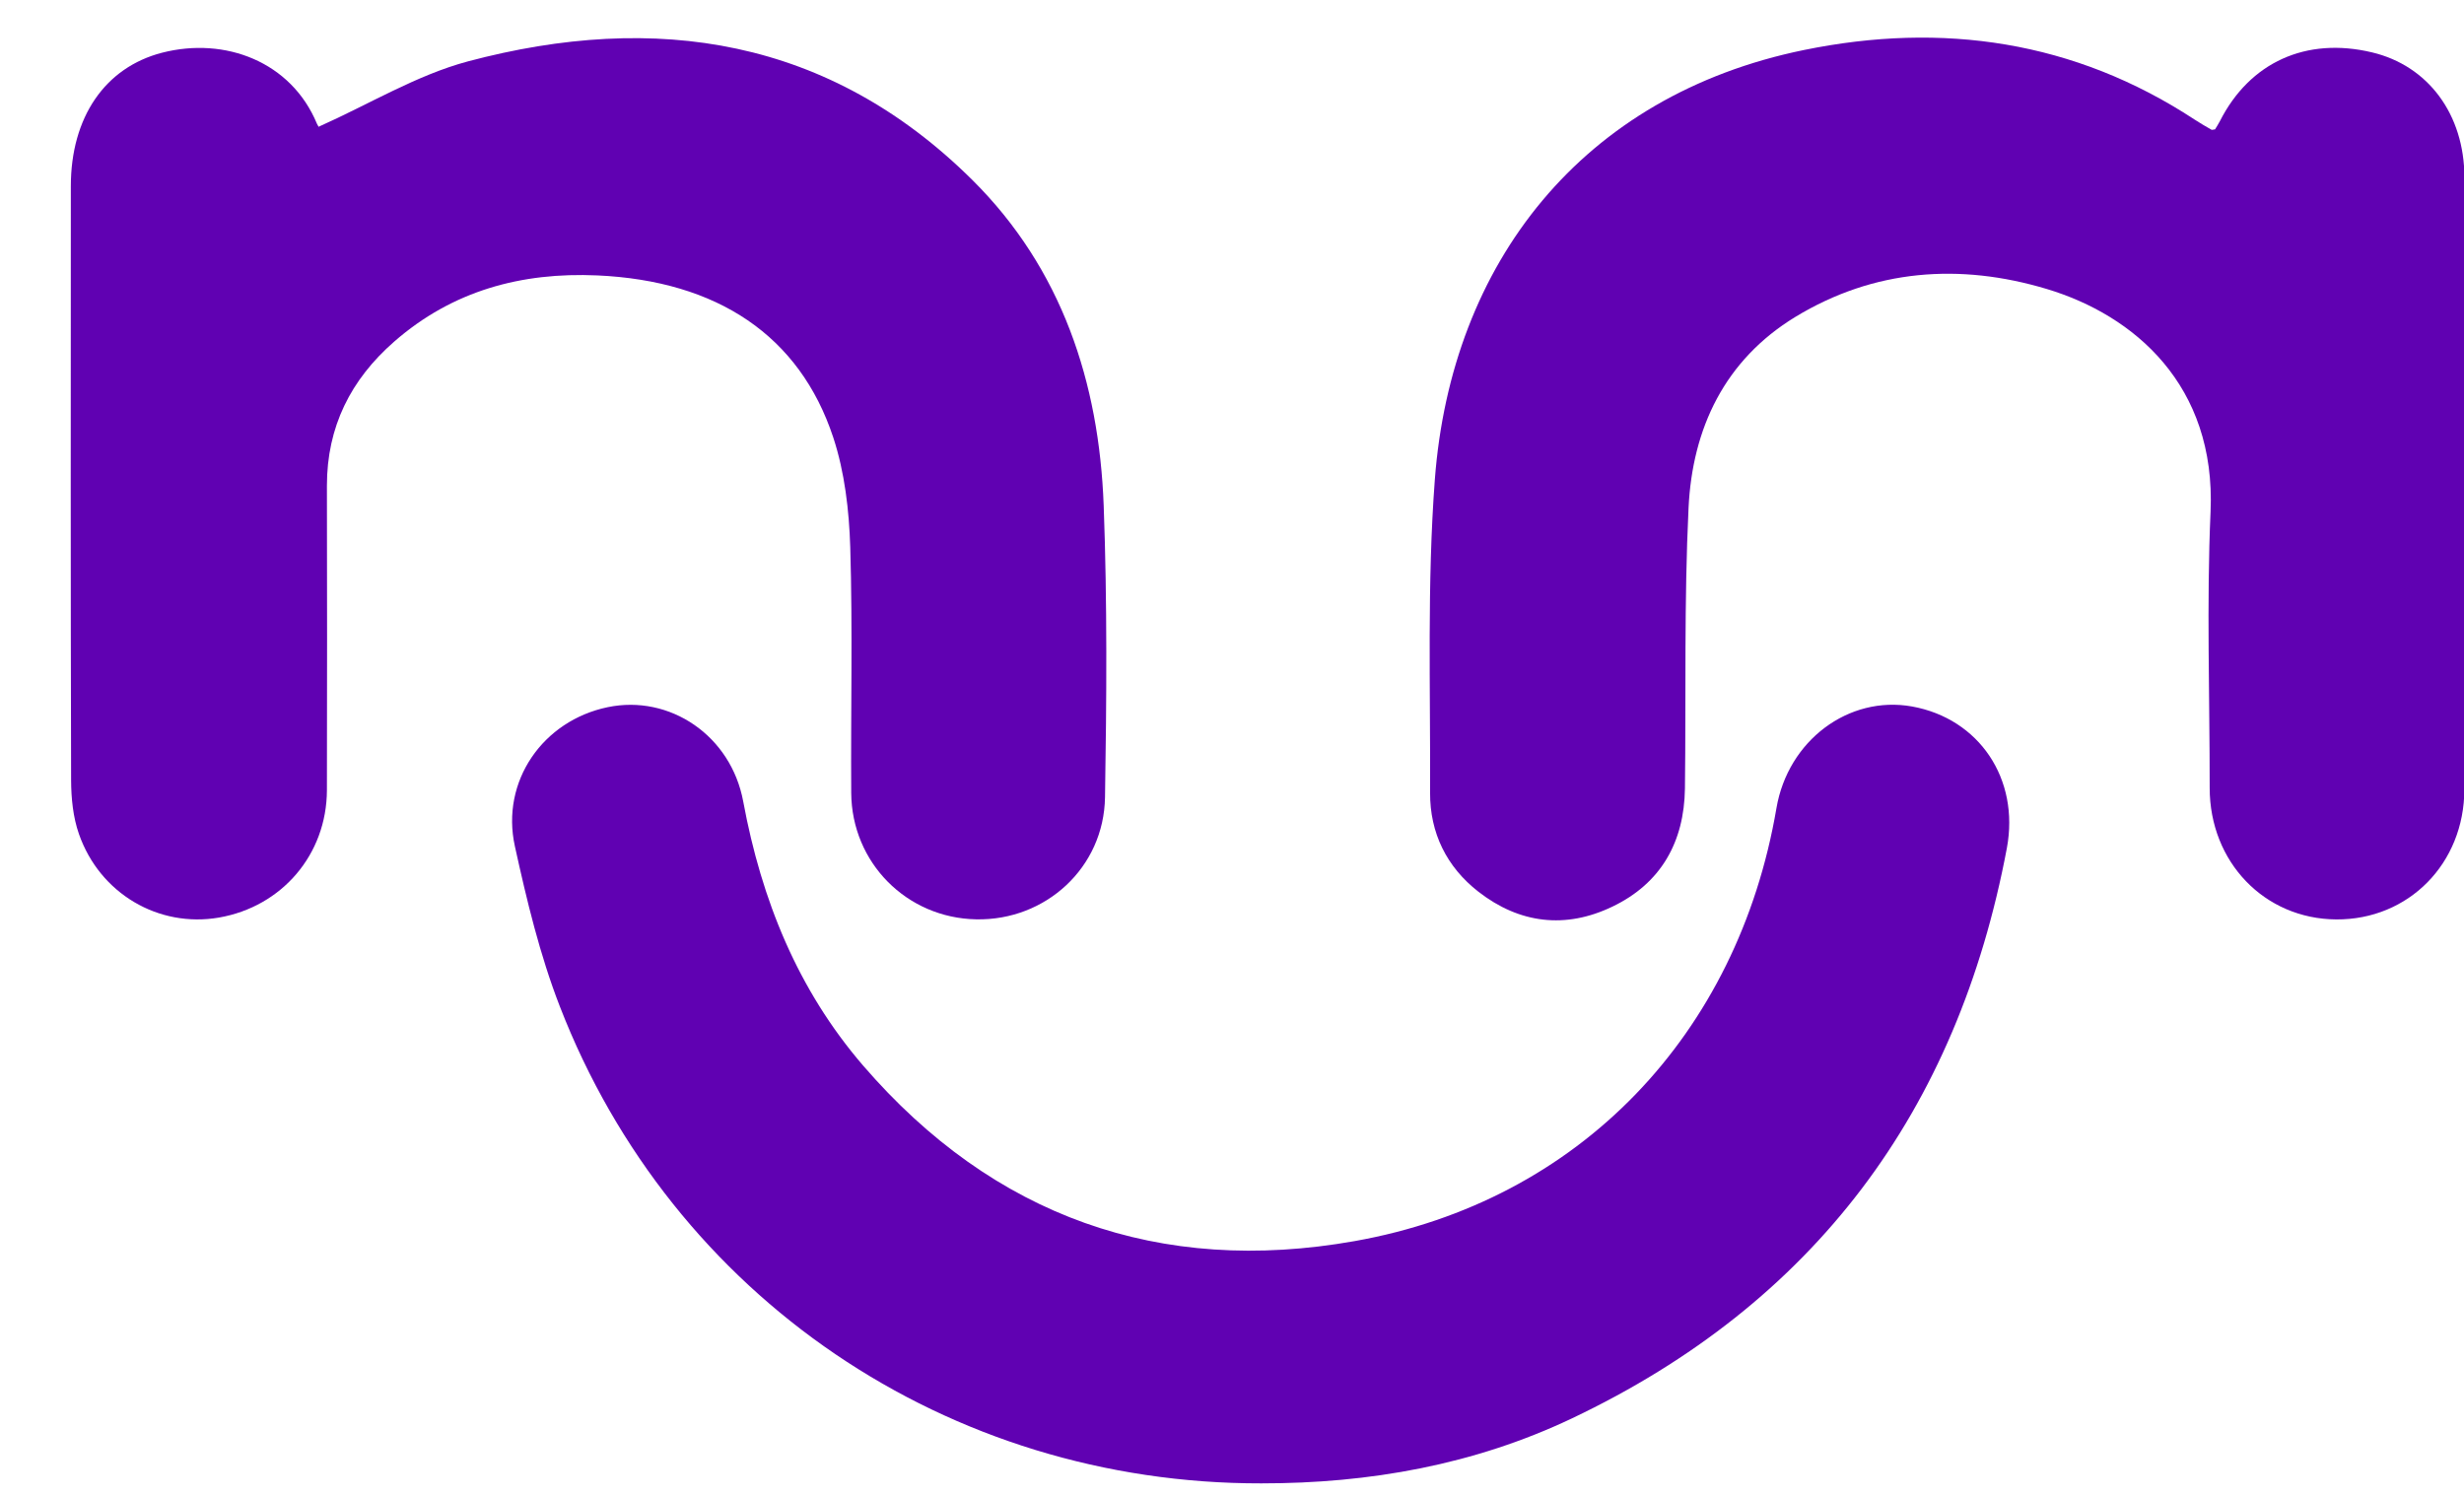
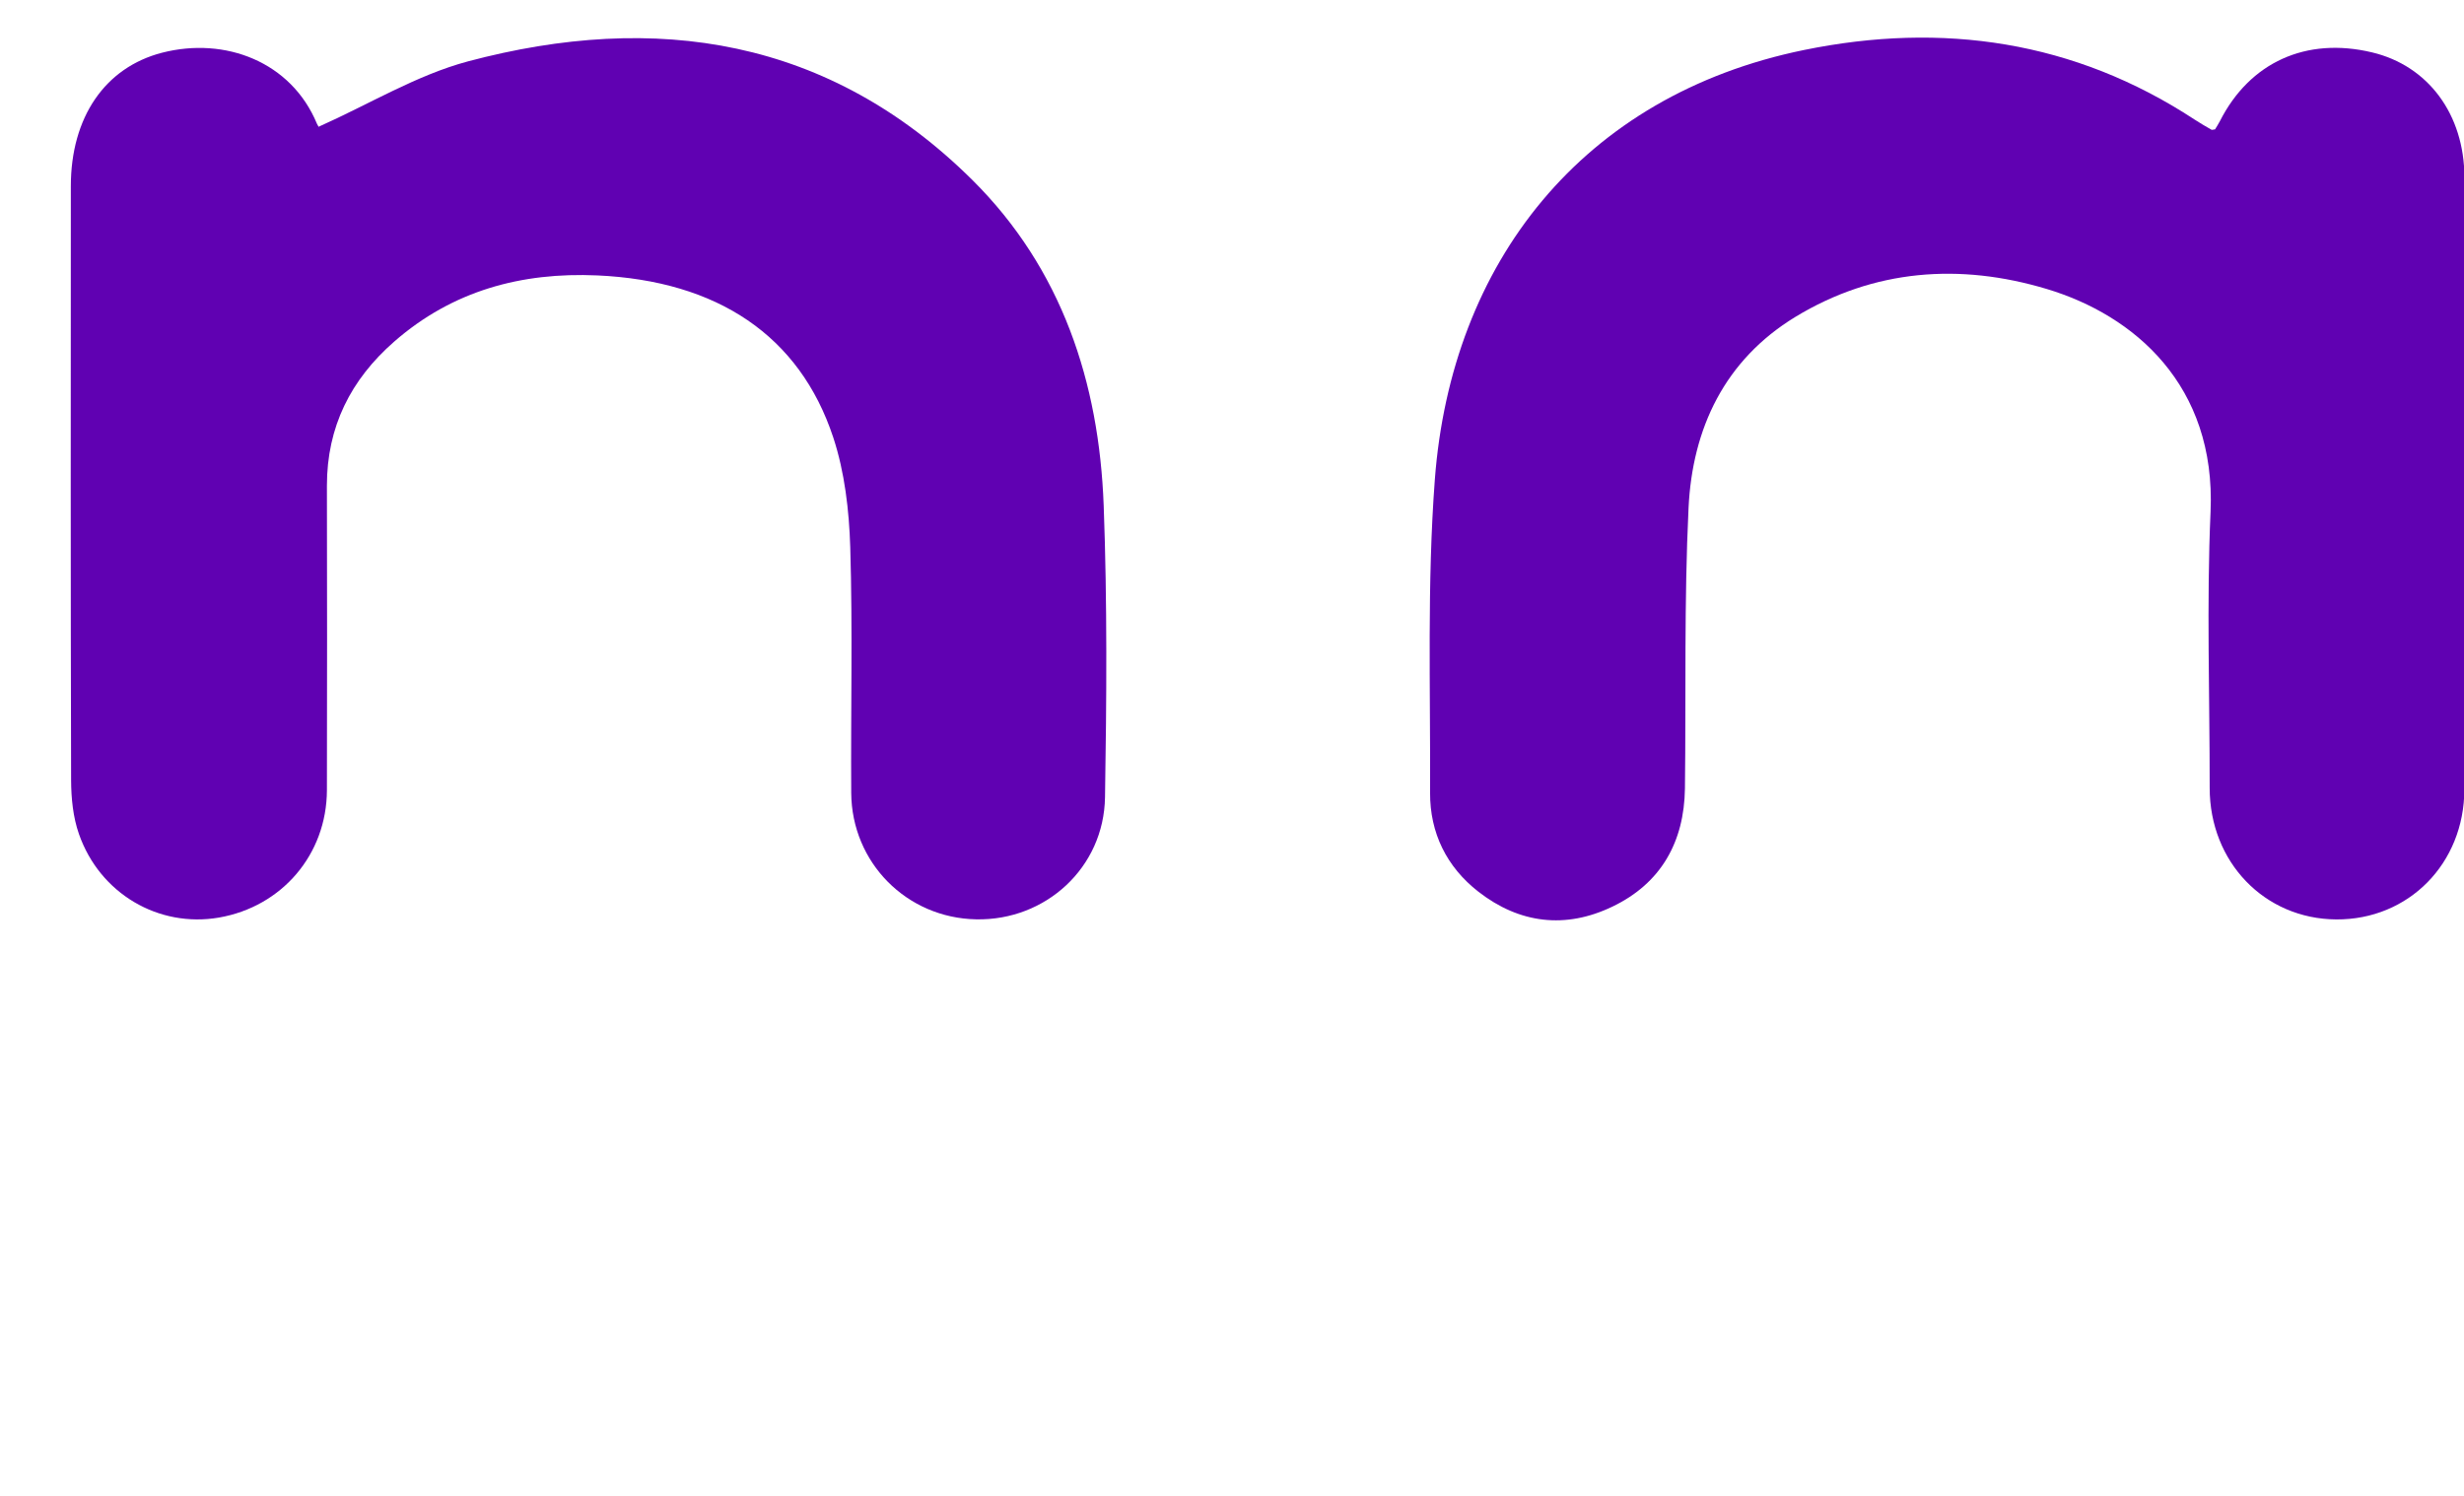
<svg xmlns="http://www.w3.org/2000/svg" width="28" height="17" viewBox="0 0 28 17" fill="none">
  <path d="M3.624 1.439C4.198 1.183 4.734 0.854 5.316 0.698C7.454 0.129 9.425 0.434 11.05 2.046C12.065 3.054 12.49 4.343 12.542 5.747C12.583 6.85 12.575 7.956 12.557 9.06C12.545 9.86 11.883 10.464 11.093 10.448C10.304 10.433 9.678 9.805 9.673 9.01C9.667 8.08 9.69 7.149 9.662 6.22C9.649 5.801 9.599 5.367 9.469 4.972C9.087 3.815 8.152 3.191 6.787 3.13C5.927 3.092 5.142 3.303 4.48 3.882C3.985 4.314 3.715 4.852 3.715 5.518C3.717 6.672 3.718 7.826 3.715 8.981C3.712 9.711 3.204 10.304 2.488 10.428C1.803 10.546 1.134 10.157 0.897 9.478C0.83 9.287 0.809 9.072 0.808 8.868C0.802 6.617 0.804 4.366 0.805 2.116C0.805 1.332 1.194 0.766 1.842 0.599C2.558 0.415 3.309 0.702 3.601 1.405C3.613 1.434 3.637 1.459 3.624 1.439L3.624 1.439Z" fill="#6001B2" />
  <path d="M25.171 1.47C25.186 1.445 25.208 1.412 25.226 1.377C25.566 0.707 26.207 0.417 26.954 0.595C27.591 0.746 28.004 1.297 28.005 2.019C28.008 4.336 28.008 6.653 28.004 8.97C28.003 9.816 27.368 10.454 26.549 10.449C25.733 10.444 25.11 9.797 25.11 8.955C25.111 7.908 25.074 6.86 25.12 5.816C25.183 4.377 24.251 3.582 23.258 3.284C22.271 2.988 21.296 3.058 20.401 3.602C19.599 4.091 19.231 4.868 19.188 5.773C19.137 6.834 19.16 7.898 19.147 8.96C19.139 9.57 18.874 10.04 18.322 10.304C17.791 10.559 17.268 10.498 16.8 10.134C16.438 9.852 16.249 9.465 16.251 9.01C16.256 7.823 16.216 6.631 16.305 5.45C16.491 2.989 17.978 1.084 20.501 0.568C22.071 0.247 23.572 0.462 24.939 1.359C25.001 1.4 25.066 1.437 25.13 1.474C25.136 1.478 25.146 1.473 25.171 1.47L25.171 1.47Z" fill="#6001B2" />
-   <path d="M14.333 16.858C10.776 16.864 7.642 14.745 6.361 11.436C6.134 10.851 5.986 10.232 5.851 9.618C5.688 8.879 6.169 8.19 6.905 8.037C7.609 7.89 8.307 8.358 8.446 9.11C8.653 10.227 9.065 11.248 9.809 12.111C11.29 13.827 13.183 14.497 15.392 14.105C17.953 13.651 19.749 11.752 20.187 9.184C20.318 8.416 21.007 7.9 21.728 8.029C22.488 8.166 22.953 8.85 22.805 9.64C22.243 12.628 20.616 14.812 17.862 16.12C16.752 16.647 15.561 16.859 14.333 16.858V16.858Z" fill="#6001B2" />
</svg>